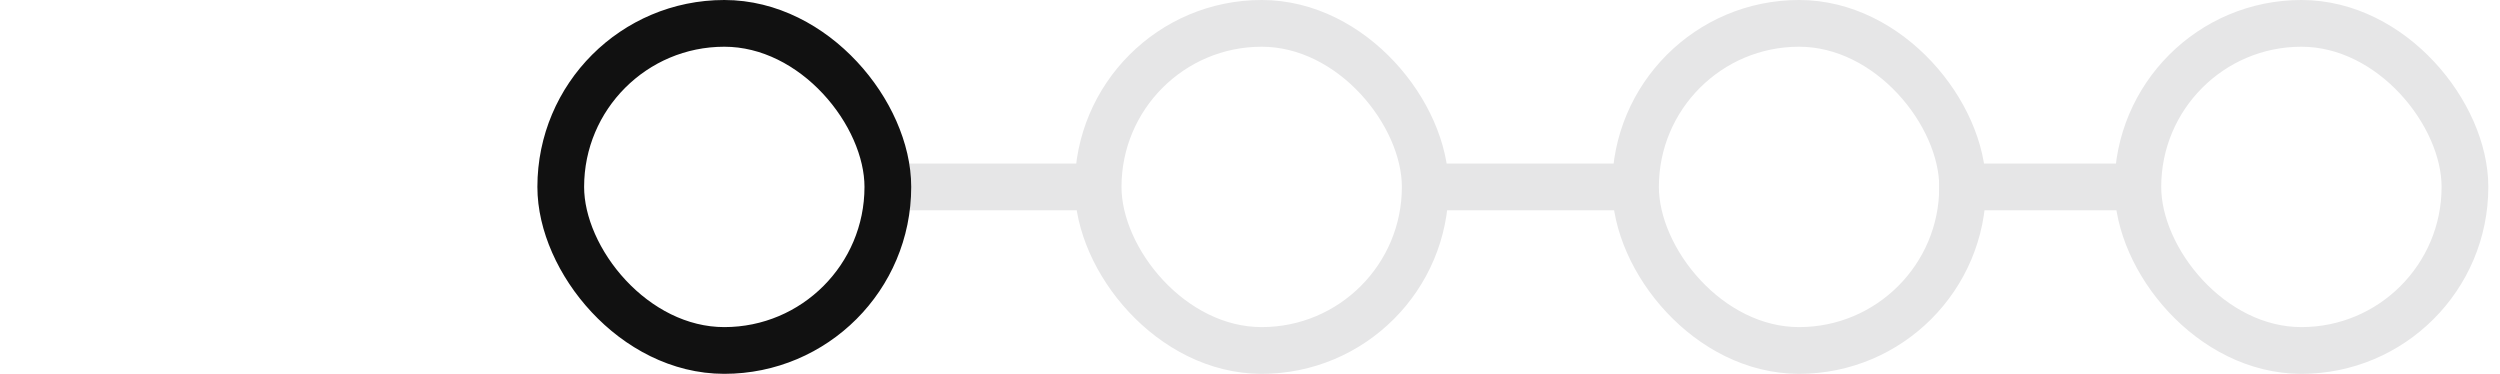
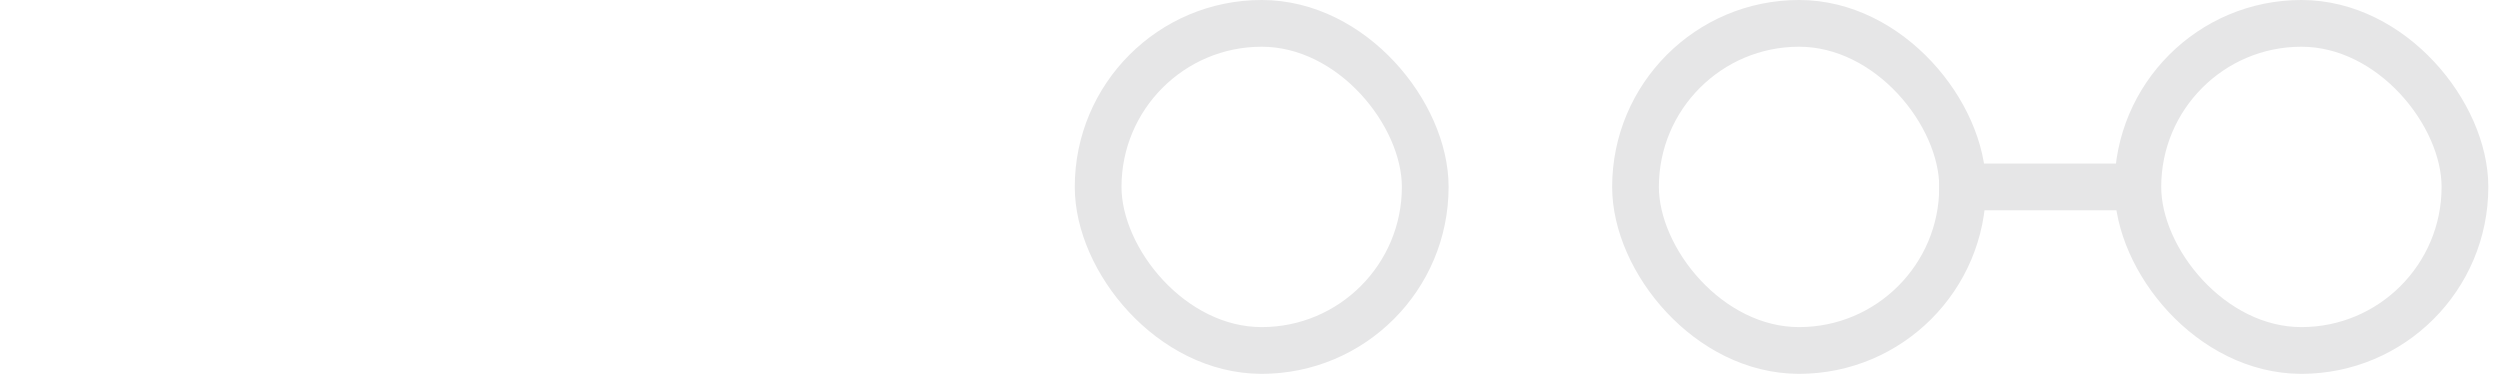
<svg xmlns="http://www.w3.org/2000/svg" width="107" height="16" viewBox="0 0 107 16" fill="none">
-   <path fill-rule="evenodd" clip-rule="evenodd" d="M46.5 9H38.5V7H46.5V9Z" fill="#E6E6E7" />
  <rect x="47" y="1" width="14" height="14" rx="7" stroke="#E6E6E7" stroke-width="2" />
-   <rect x="24" y="1" width="14" height="14" rx="7" stroke="#111111" stroke-width="2" />
-   <path fill-rule="evenodd" clip-rule="evenodd" d="M69.5 9H61.5V7H69.5V9Z" fill="#E6E6E7" />
  <rect x="70" y="1" width="14" height="14" rx="7" stroke="#E6E6E7" stroke-width="2" />
  <path fill-rule="evenodd" clip-rule="evenodd" d="M91 9H83V7H91V9Z" fill="#E6E6E7" />
  <rect x="91.5" y="1" width="14" height="14" rx="7" stroke="#E6E6E7" stroke-width="2" />
</svg>